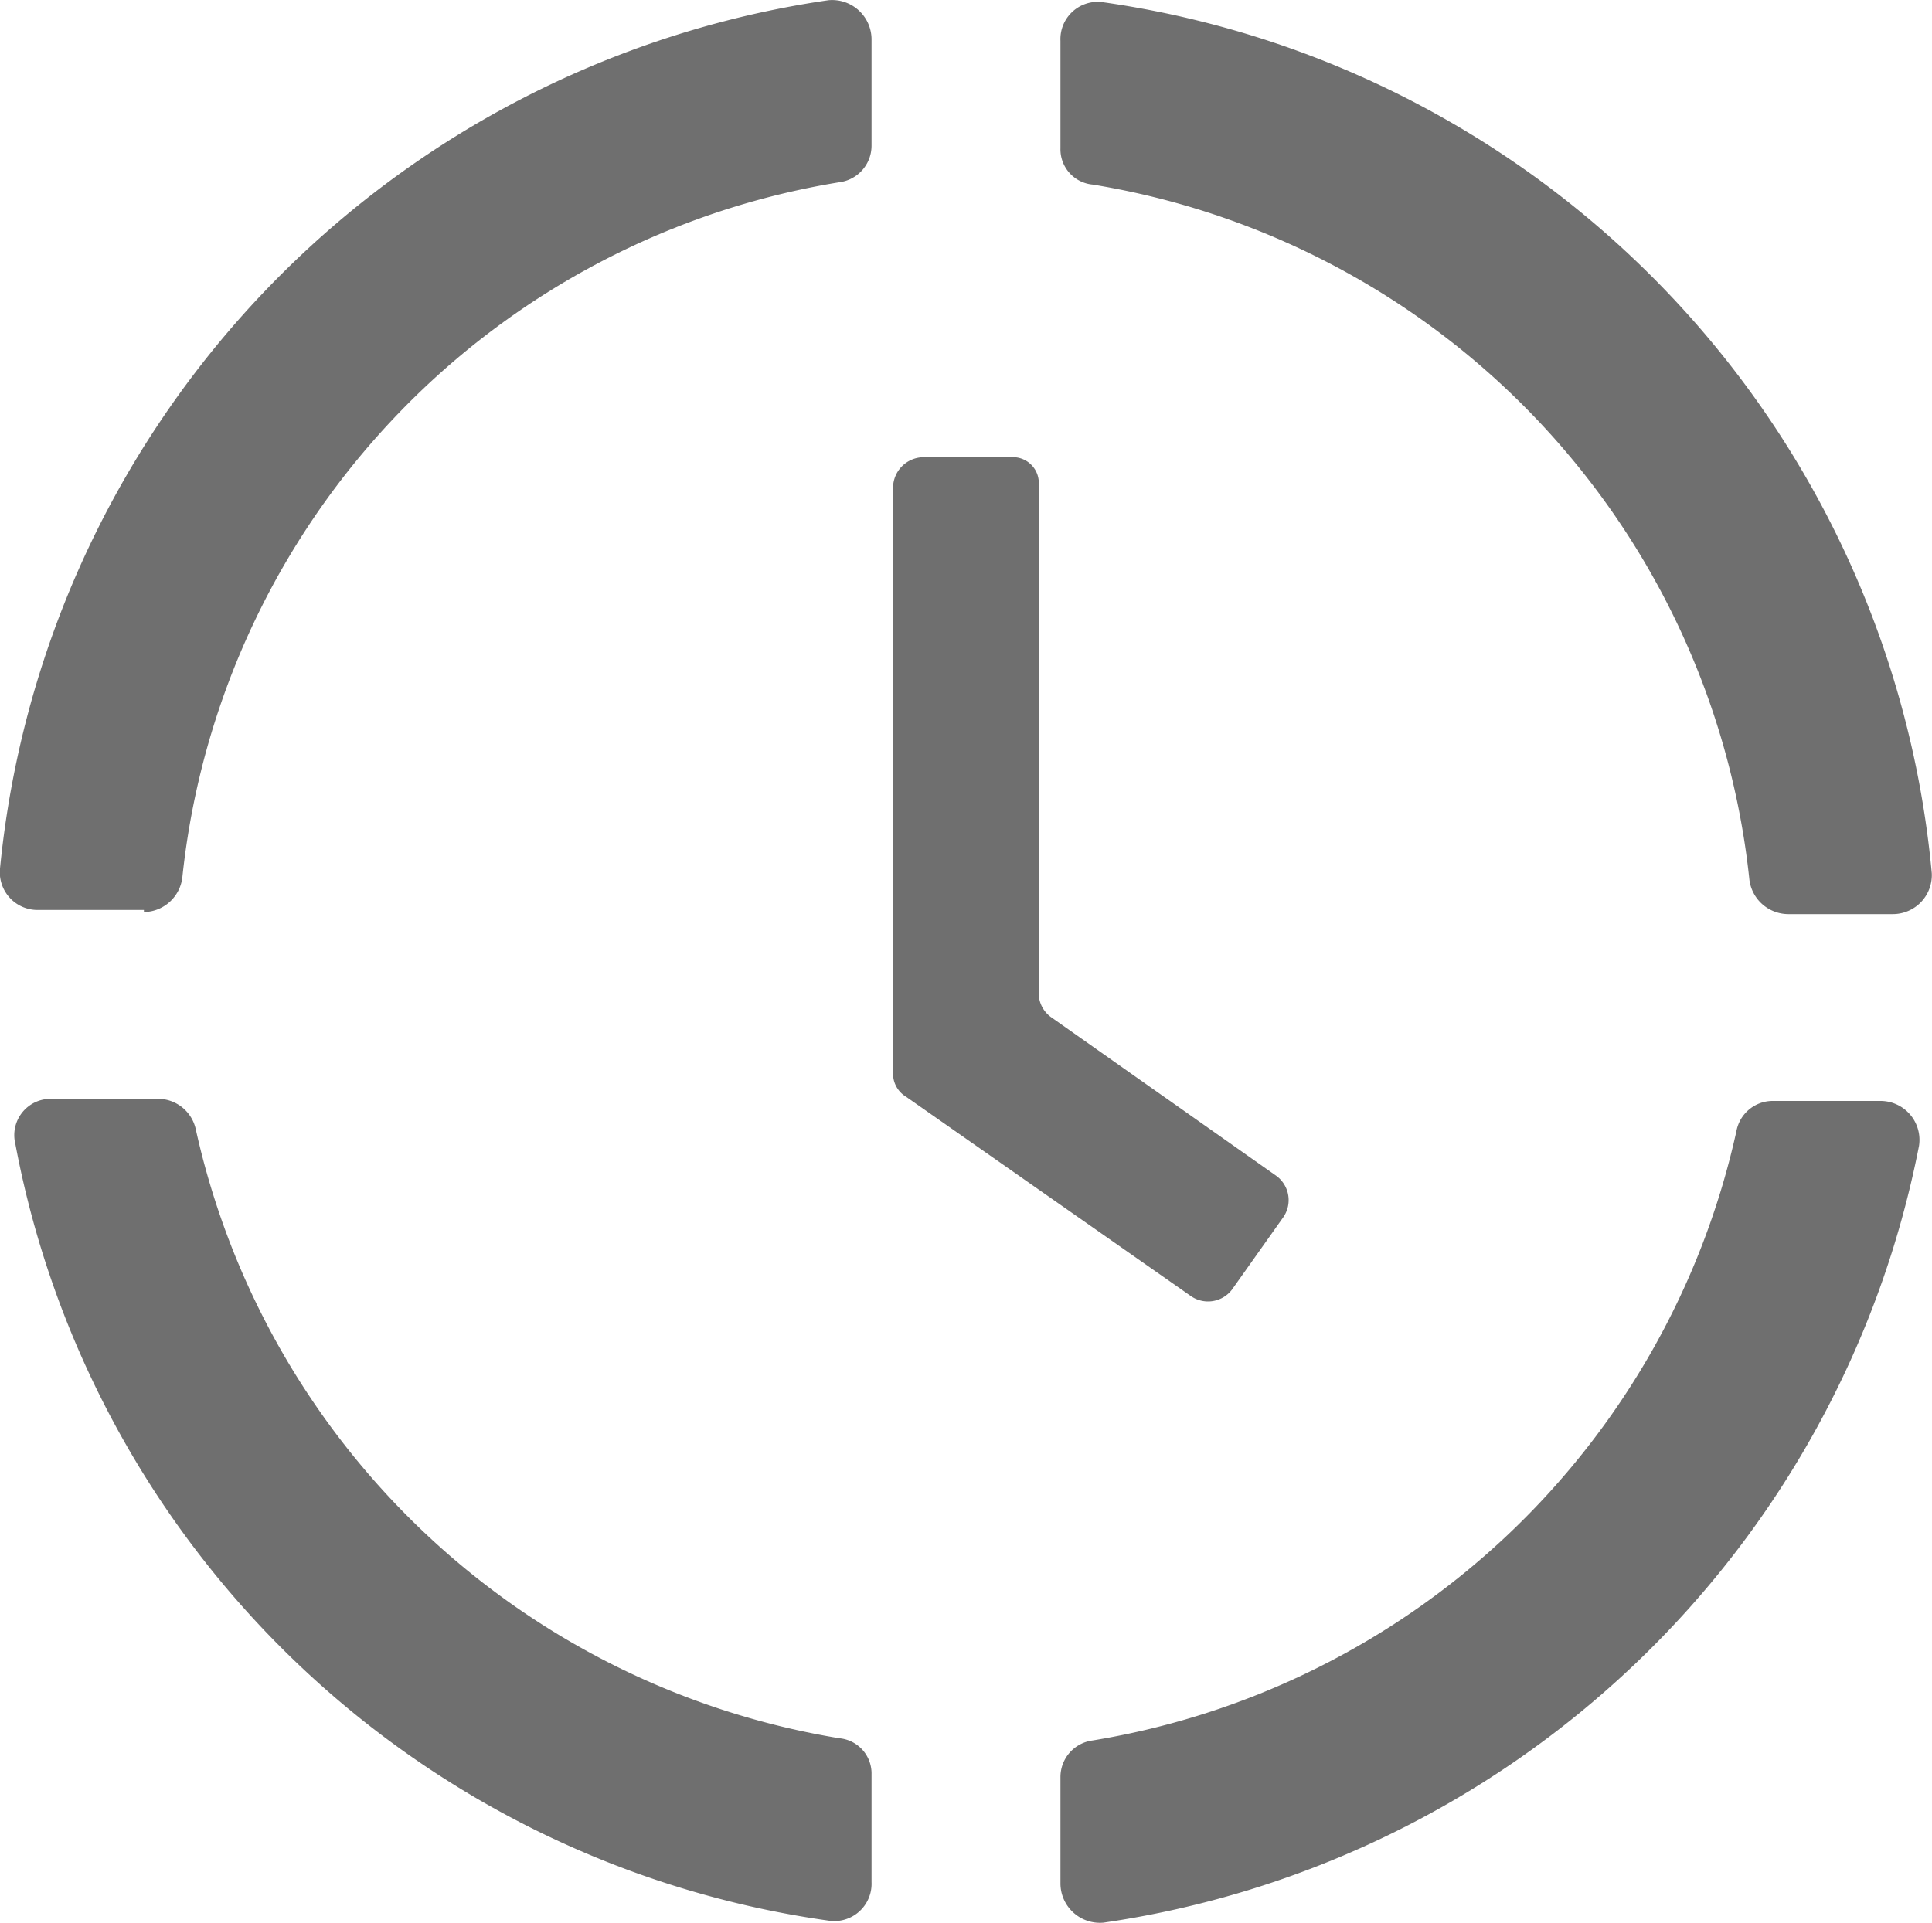
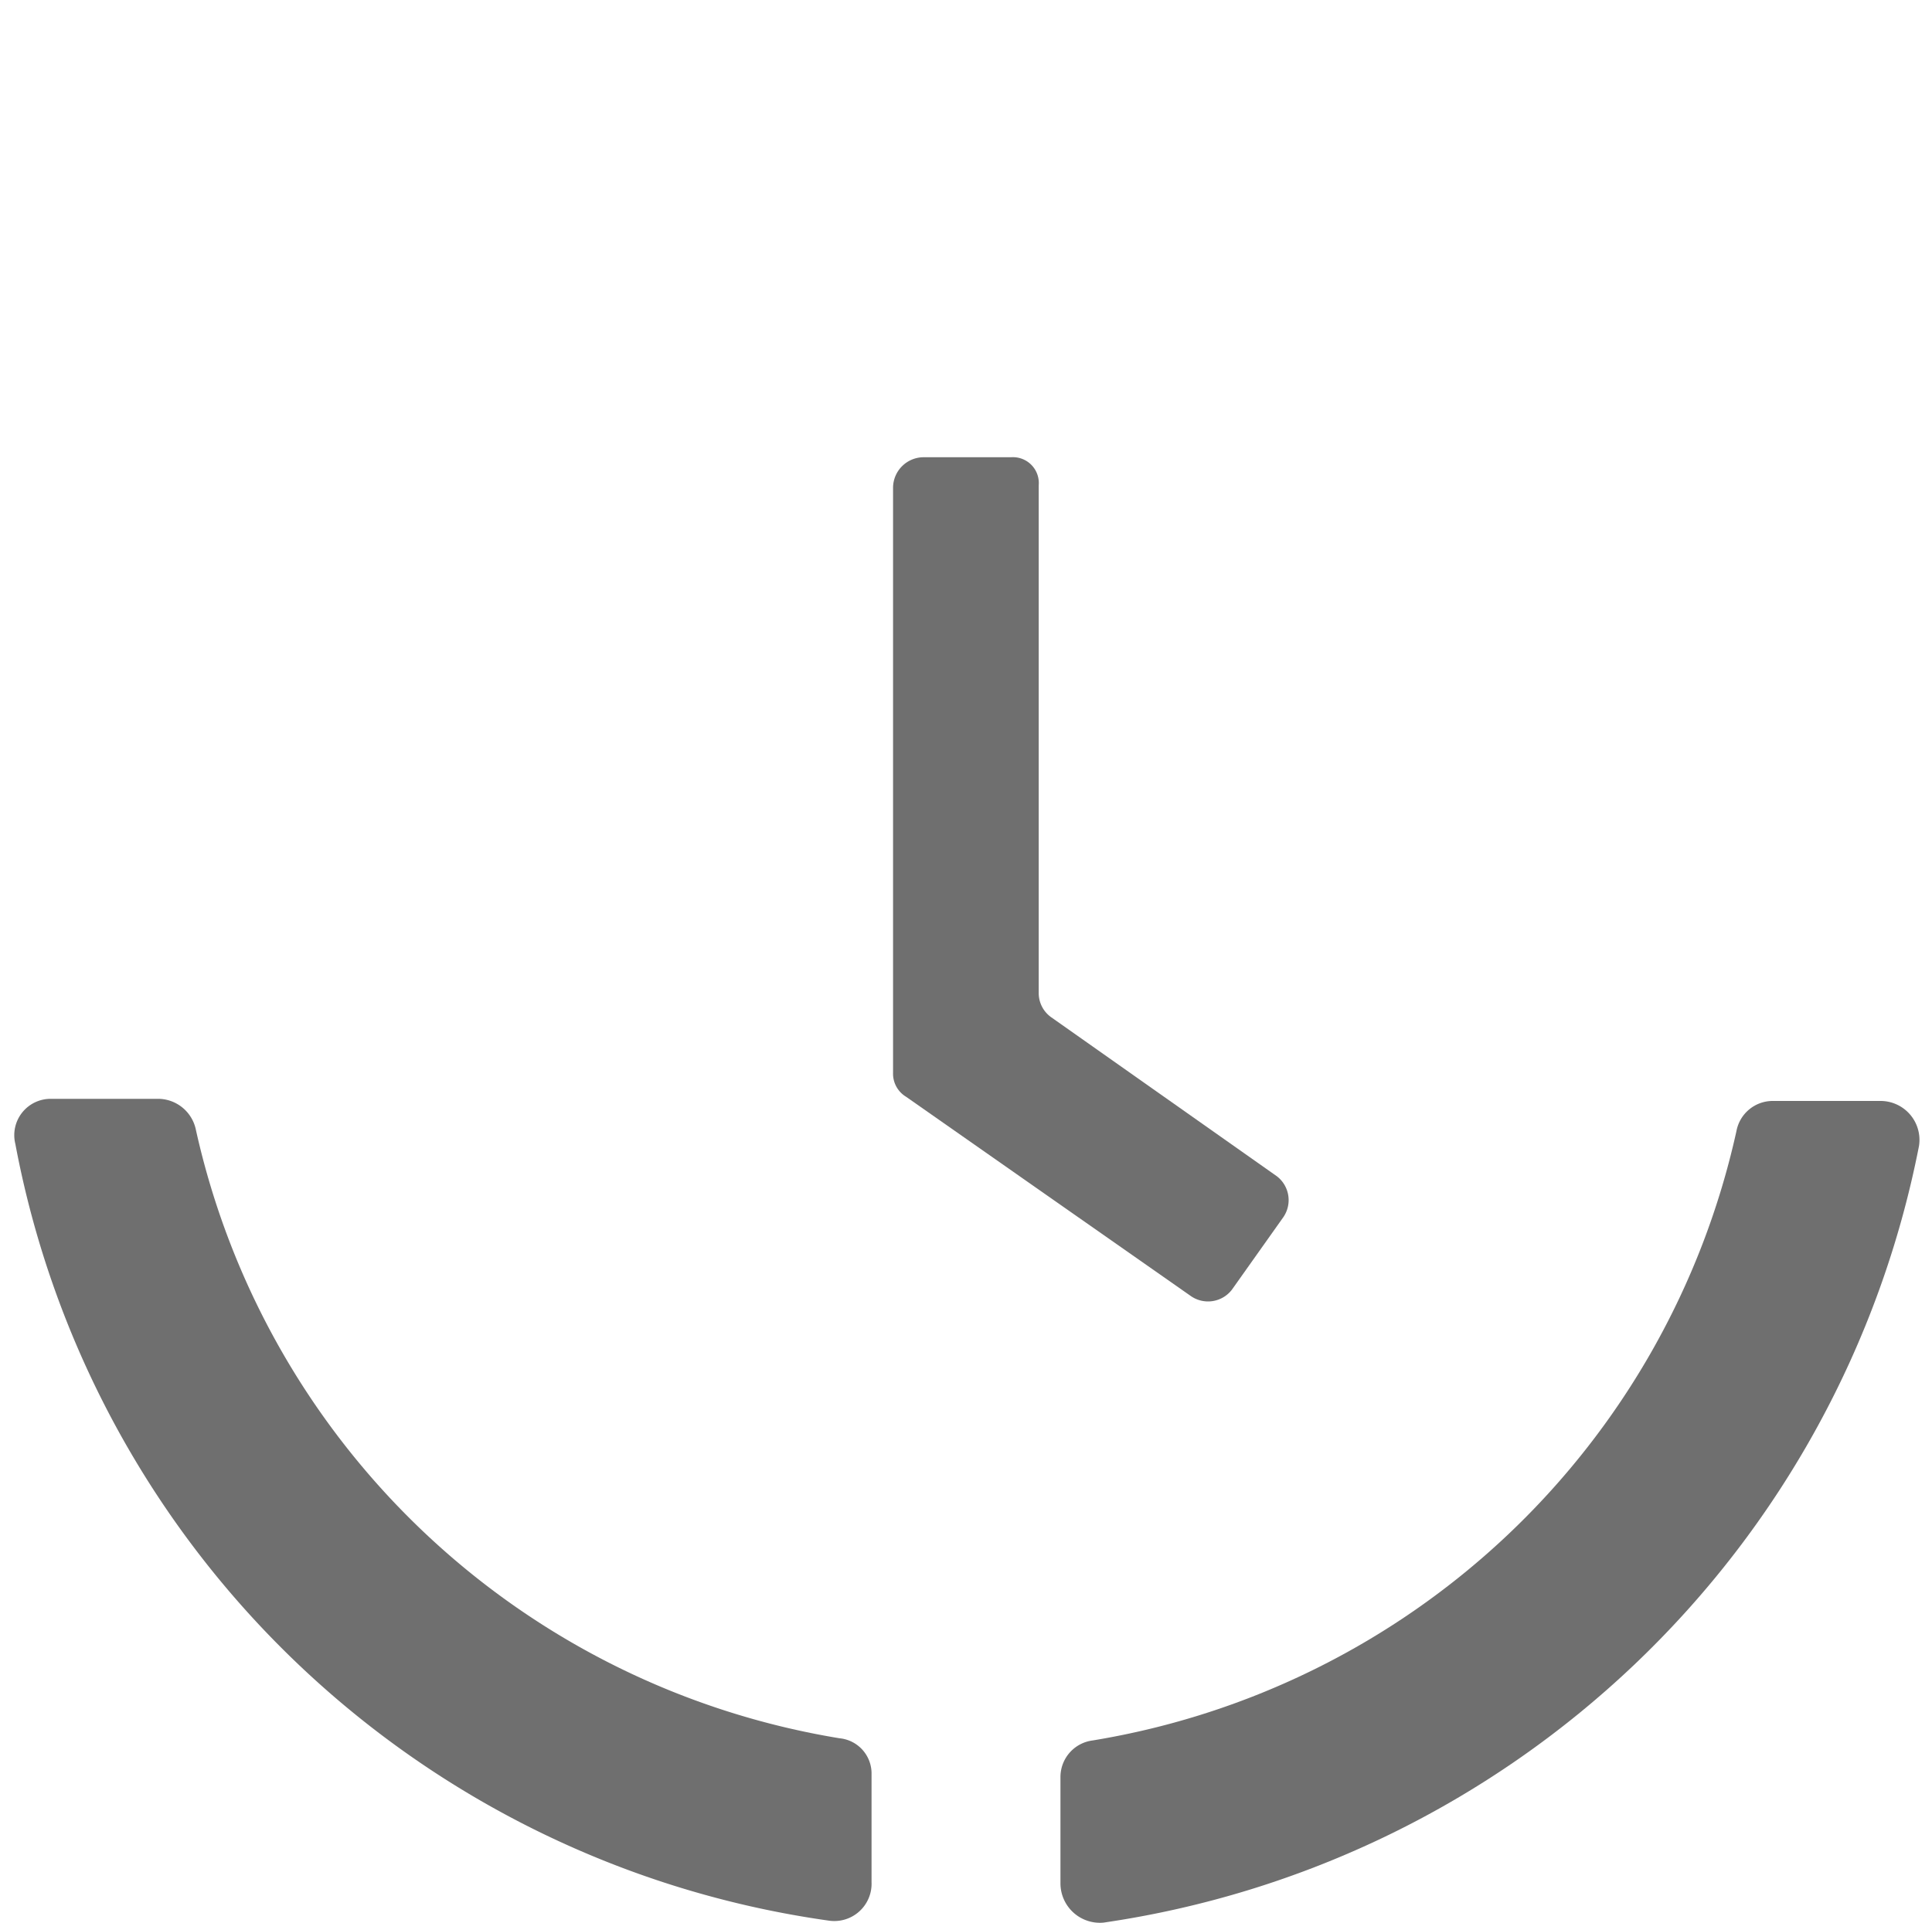
<svg xmlns="http://www.w3.org/2000/svg" id="noun-clock-2541721" width="26.579" height="26.461" viewBox="0 0 26.579 26.461">
  <path id="Pfad_116" data-name="Pfad 116" d="M65.679,56.5H64.2a.508.508,0,0,0-.5.413A10.873,10.873,0,0,1,54.843,65.3a.507.507,0,0,0-.443.5v1.476a.543.543,0,0,0,.591.531A13.4,13.4,0,0,0,66.211,57.12.536.536,0,0,0,65.679,56.5Z" transform="translate(-39.811 -41.35)" fill="#6f6f6f" />
-   <path id="Pfad_117" data-name="Pfad 117" d="M54.991,5.28a.513.513,0,0,0-.591.531V7.288a.487.487,0,0,0,.443.5,10.844,10.844,0,0,1,9.035,9.567.541.541,0,0,0,.531.472h1.447a.536.536,0,0,0,.531-.561A13.339,13.339,0,0,0,54.991,5.28Z" transform="translate(-39.811 -5.248)" fill="#6f6f6f" />
  <path id="Pfad_118" data-name="Pfad 118" d="M16.849,67.709a.513.513,0,0,0,.591-.531V65.7A.487.487,0,0,0,17,65.2a10.873,10.873,0,0,1-8.858-8.386.533.533,0,0,0-.5-.413H6.161a.5.5,0,0,0-.5.62A13.266,13.266,0,0,0,16.849,67.709Z" transform="translate(-5.45 -41.28)" fill="#6f6f6f" />
-   <path id="Pfad_119" data-name="Pfad 119" d="M6.972,17.743A.541.541,0,0,0,7.5,17.27,10.844,10.844,0,0,1,16.539,7.7a.507.507,0,0,0,.443-.5V5.726a.543.543,0,0,0-.591-.531,13.392,13.392,0,0,0-11.4,11.958.519.519,0,0,0,.531.561H6.972Z" transform="translate(-4.992 -5.192)" fill="#6f6f6f" />
  <path id="Pfad_120" data-name="Pfad 120" d="M48.224,26.5H47.013a.422.422,0,0,0-.413.413v8.061a.37.37,0,0,0,.177.325L50.7,38.045a.414.414,0,0,0,.561-.089l.709-1a.414.414,0,0,0-.089-.561l-3.1-2.185a.408.408,0,0,1-.177-.325v-7A.356.356,0,0,0,48.224,26.5Z" transform="translate(-34.314 -20.208)" fill="#6f6f6f" />
</svg>